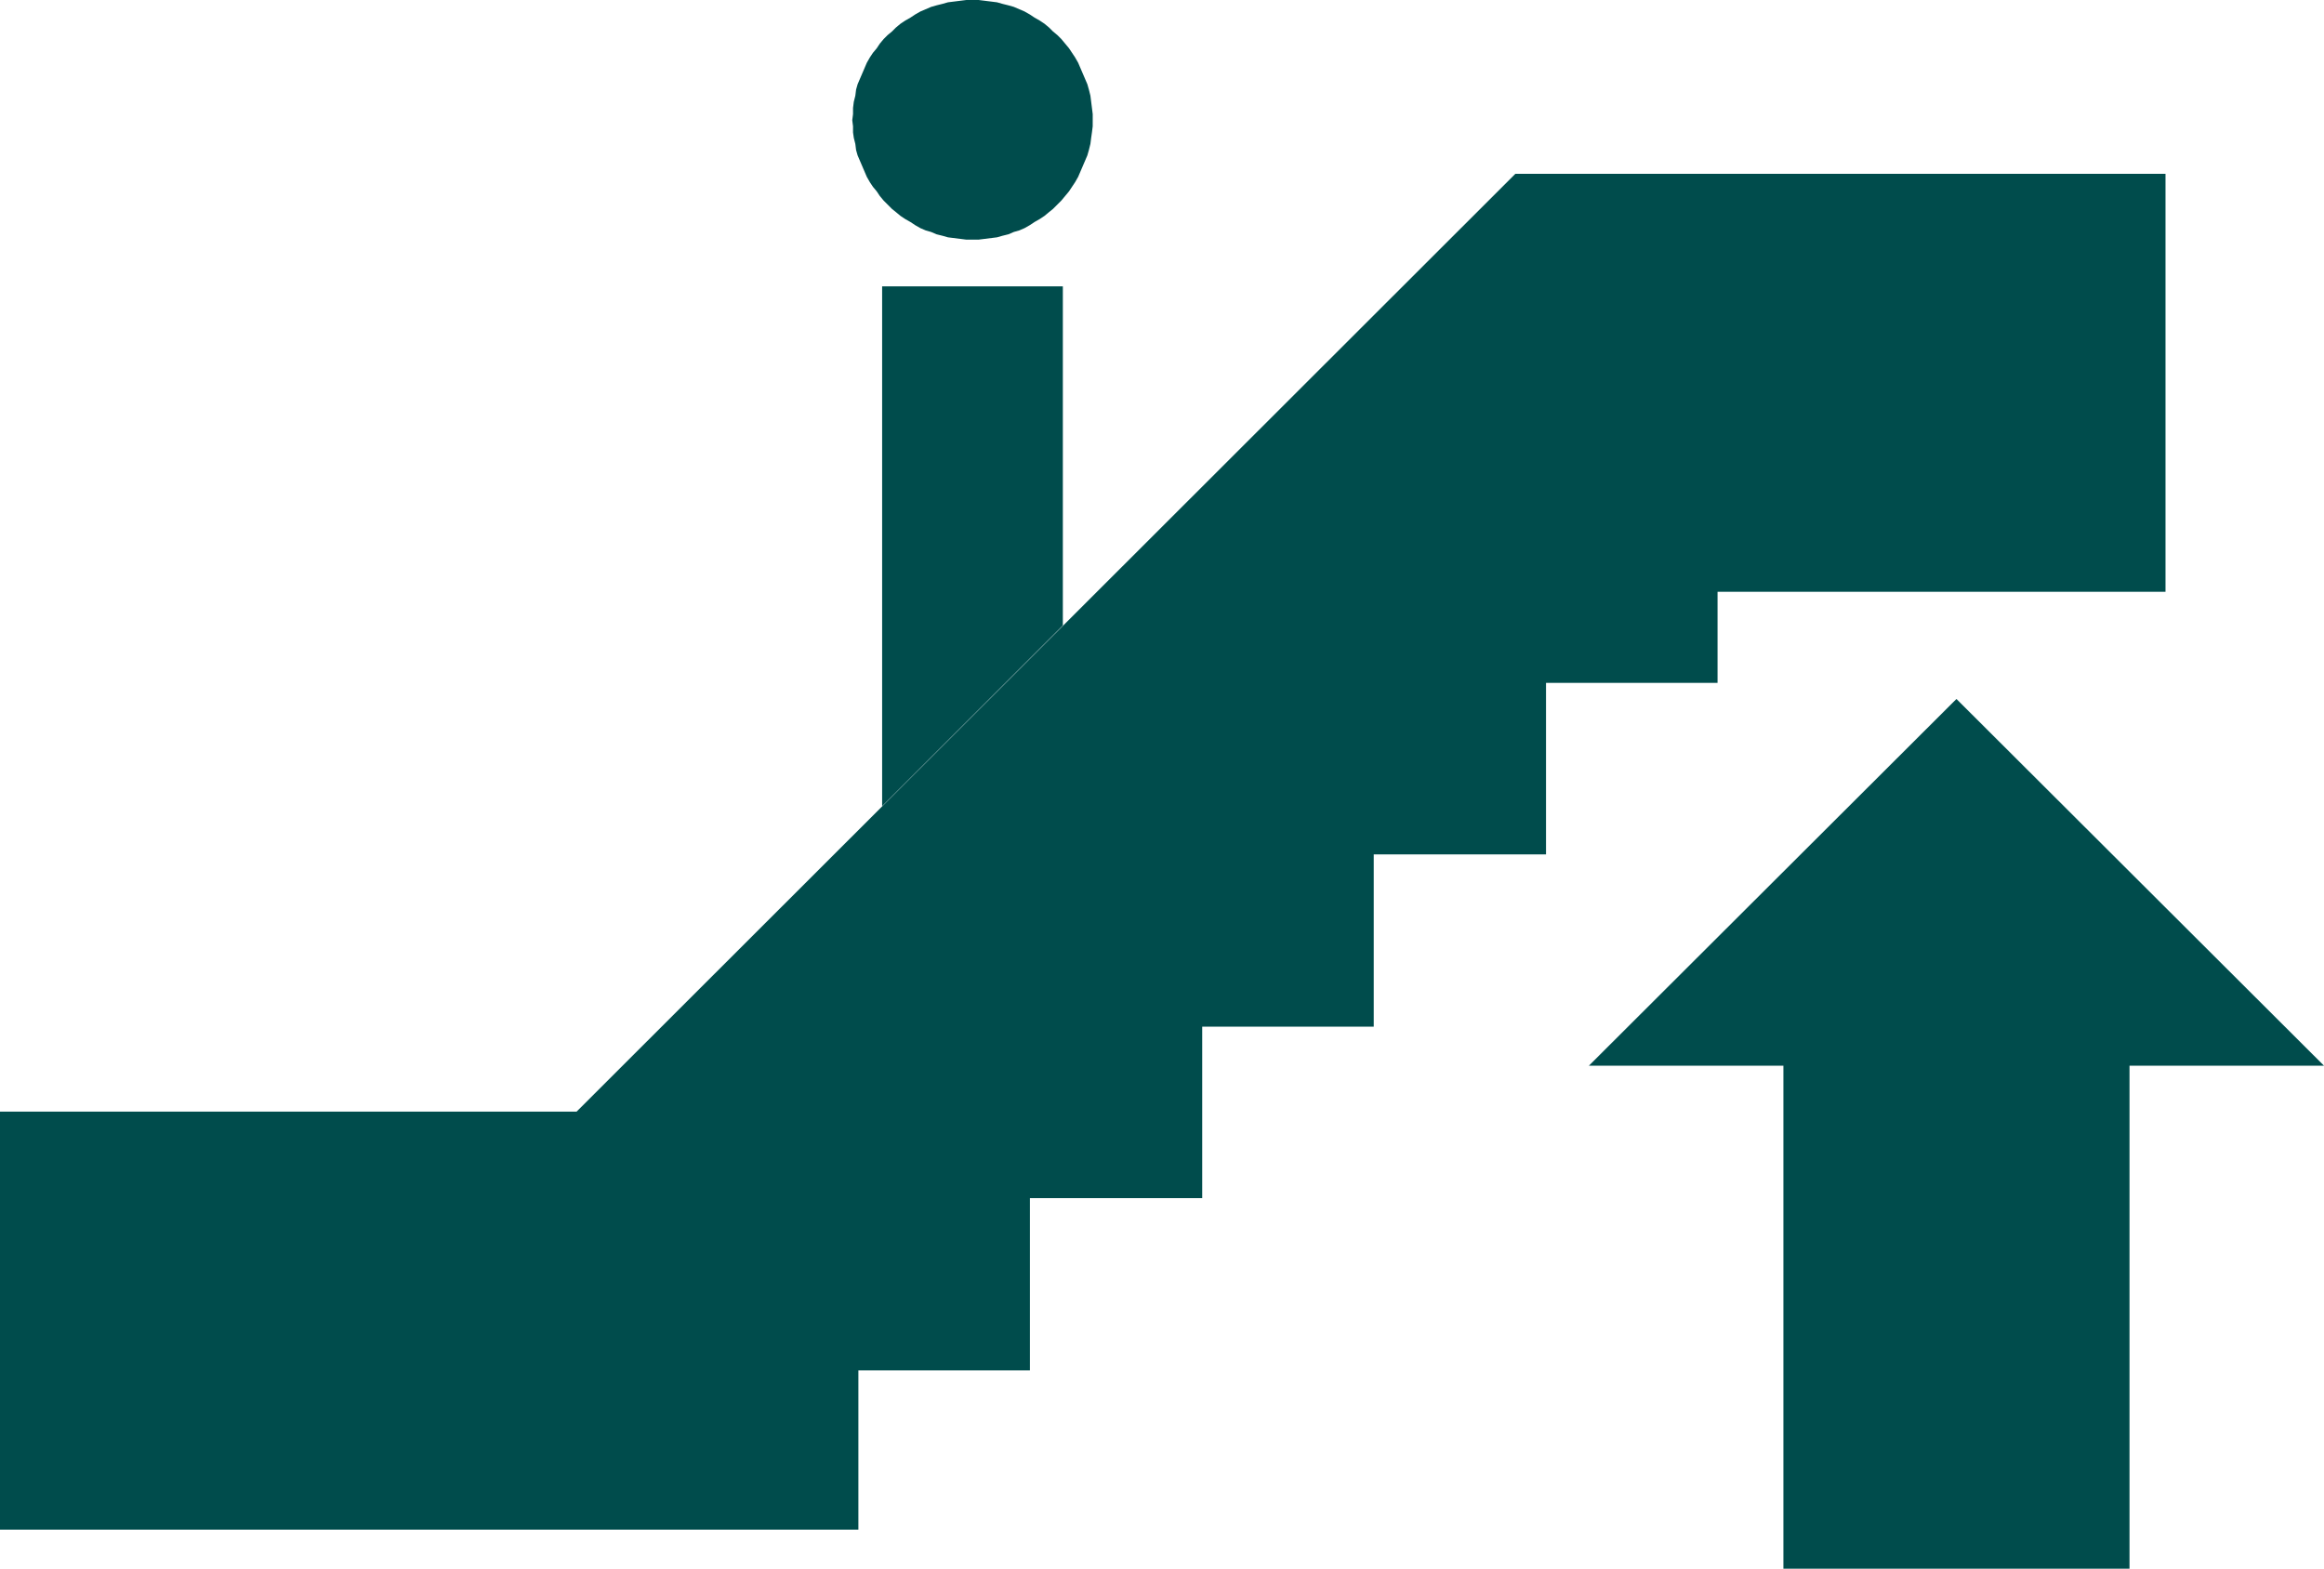
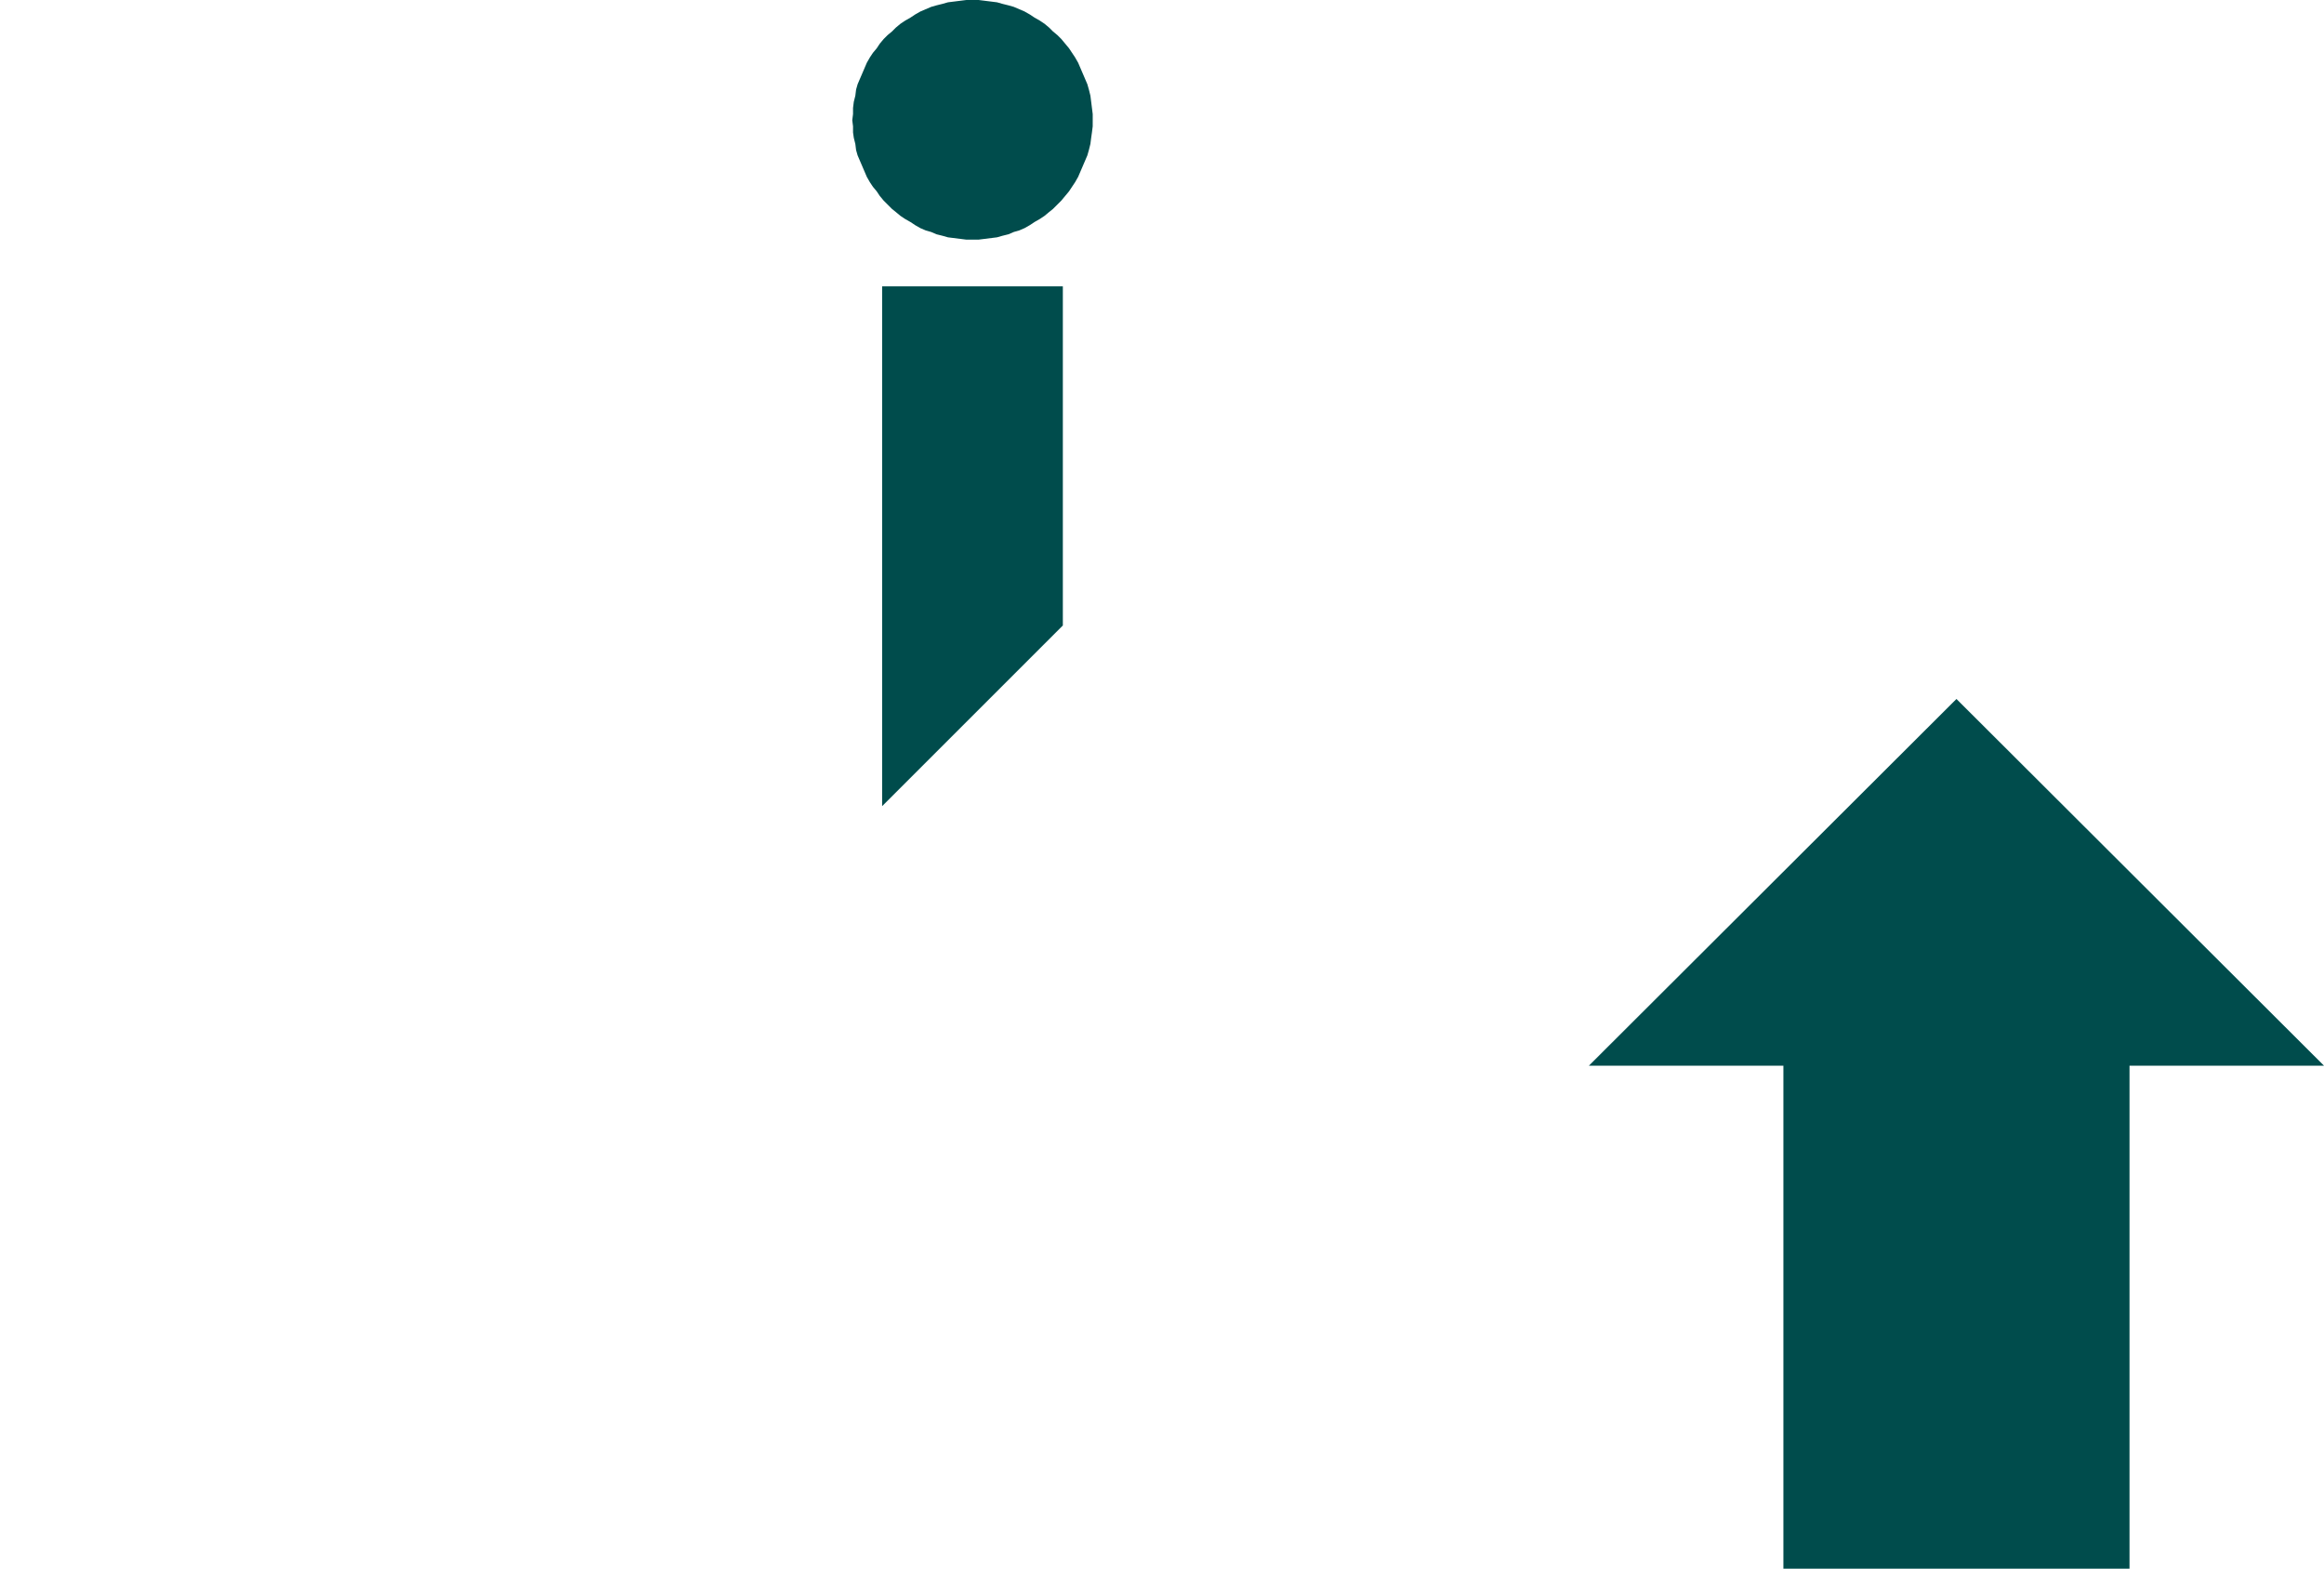
<svg xmlns="http://www.w3.org/2000/svg" xmlns:ns1="http://sodipodi.sourceforge.net/DTD/sodipodi-0.dtd" xmlns:ns2="http://www.inkscape.org/namespaces/inkscape" version="1.0" width="129.766mm" height="87.6mm" id="svg4" ns1:docname="Escalator - Up 1.wmf">
  <ns1:namedview id="namedview4" pagecolor="#ffffff" bordercolor="#000000" borderopacity="0.25" ns2:showpageshadow="2" ns2:pageopacity="0.0" ns2:pagecheckerboard="0" ns2:deskcolor="#d1d1d1" ns2:document-units="mm" />
  <defs id="defs1">
    <pattern id="WMFhbasepattern" patternUnits="userSpaceOnUse" width="6" height="6" x="0" y="0" />
  </defs>
  <path style="fill:#004c4c;fill-opacity:1;fill-rule:evenodd;stroke:none" d="m 376.366,331.086 h 73.043 V 224.925 h 41.046 l -77.568,-77.399 -77.568,77.399 h 41.046 z" id="path1" />
  <path style="fill:#004c4c;fill-opacity:1;fill-rule:evenodd;stroke:none" d="M 186.163,170.148 V 60.432 h 38.138 v 71.582 z" id="path2" />
  <path style="fill:#004c4c;fill-opacity:1;fill-rule:evenodd;stroke:none" d="m 205.232,50.576 h 1.293 l 1.293,-0.162 1.293,-0.162 1.293,-0.162 1.131,-0.323 1.293,-0.323 1.131,-0.485 1.131,-0.323 1.131,-0.485 1.131,-0.646 0.97,-0.646 1.131,-0.646 0.97,-0.646 0.97,-0.808 0.808,-0.646 0.97,-0.97 0.808,-0.808 0.808,-0.97 0.808,-0.97 0.646,-0.97 0.646,-0.97 0.646,-1.131 0.485,-1.131 0.485,-1.131 0.485,-1.131 0.485,-1.131 0.323,-1.131 0.323,-1.293 0.162,-1.293 0.162,-1.131 0.162,-1.293 V 25.369 24.076 l -0.162,-1.293 -0.162,-1.293 -0.162,-1.293 -0.323,-1.293 -0.323,-1.131 -0.485,-1.131 -0.485,-1.131 -0.485,-1.131 -0.485,-1.131 -0.646,-1.131 -0.646,-0.97 -0.646,-0.97 -0.808,-0.97 -0.808,-0.97 -0.808,-0.808 -0.97,-0.808 -0.808,-0.808 -0.97,-0.808 -0.97,-0.646 -1.131,-0.646 -0.97,-0.646 -1.131,-0.646 -1.131,-0.485 -1.131,-0.485 -1.131,-0.323 -1.293,-0.323 -1.131,-0.323 -1.293,-0.162 L 207.817,0.162 206.525,0 h -1.293 -1.293 l -1.293,0.162 -1.293,0.162 -1.293,0.162 -1.131,0.323 -1.293,0.323 -1.131,0.323 -1.131,0.485 -1.131,0.485 -1.131,0.646 -0.97,0.646 -1.131,0.646 -0.97,0.646 -0.97,0.808 -0.808,0.808 -0.97,0.808 -0.808,0.808 -0.808,0.97 -0.646,0.97 -0.808,0.97 -0.646,0.97 -0.646,1.131 -0.485,1.131 -0.485,1.131 -0.485,1.131 -0.485,1.131 -0.323,1.131 -0.162,1.293 -0.323,1.293 -0.162,1.293 v 1.293 l -0.162,1.293 0.162,1.293 v 1.293 l 0.162,1.131 0.323,1.293 0.162,1.293 0.323,1.131 0.485,1.131 0.485,1.131 0.485,1.131 0.485,1.131 0.646,1.131 0.646,0.97 0.808,0.97 0.646,0.97 0.808,0.97 0.808,0.808 0.97,0.97 0.808,0.646 0.97,0.808 0.97,0.646 1.131,0.646 0.97,0.646 1.131,0.646 1.131,0.485 1.131,0.323 1.131,0.485 1.293,0.323 1.131,0.323 1.293,0.162 1.293,0.162 1.293,0.162 z" id="path3" />
-   <path style="fill:#004c4c;fill-opacity:1;fill-rule:evenodd;stroke:none" d="m 362.468,144.133 h -36.198 v 36.195 h -36.36 v 36.356 0 h -36.198 v 36.195 0 h -36.36 v 36.356 0 H 181.153 v 33.61 H 0 V 234.62 H 121.685 L 319.806,36.68 h 137.198 v 88.225 h -94.536 z" id="path4" />
</svg>